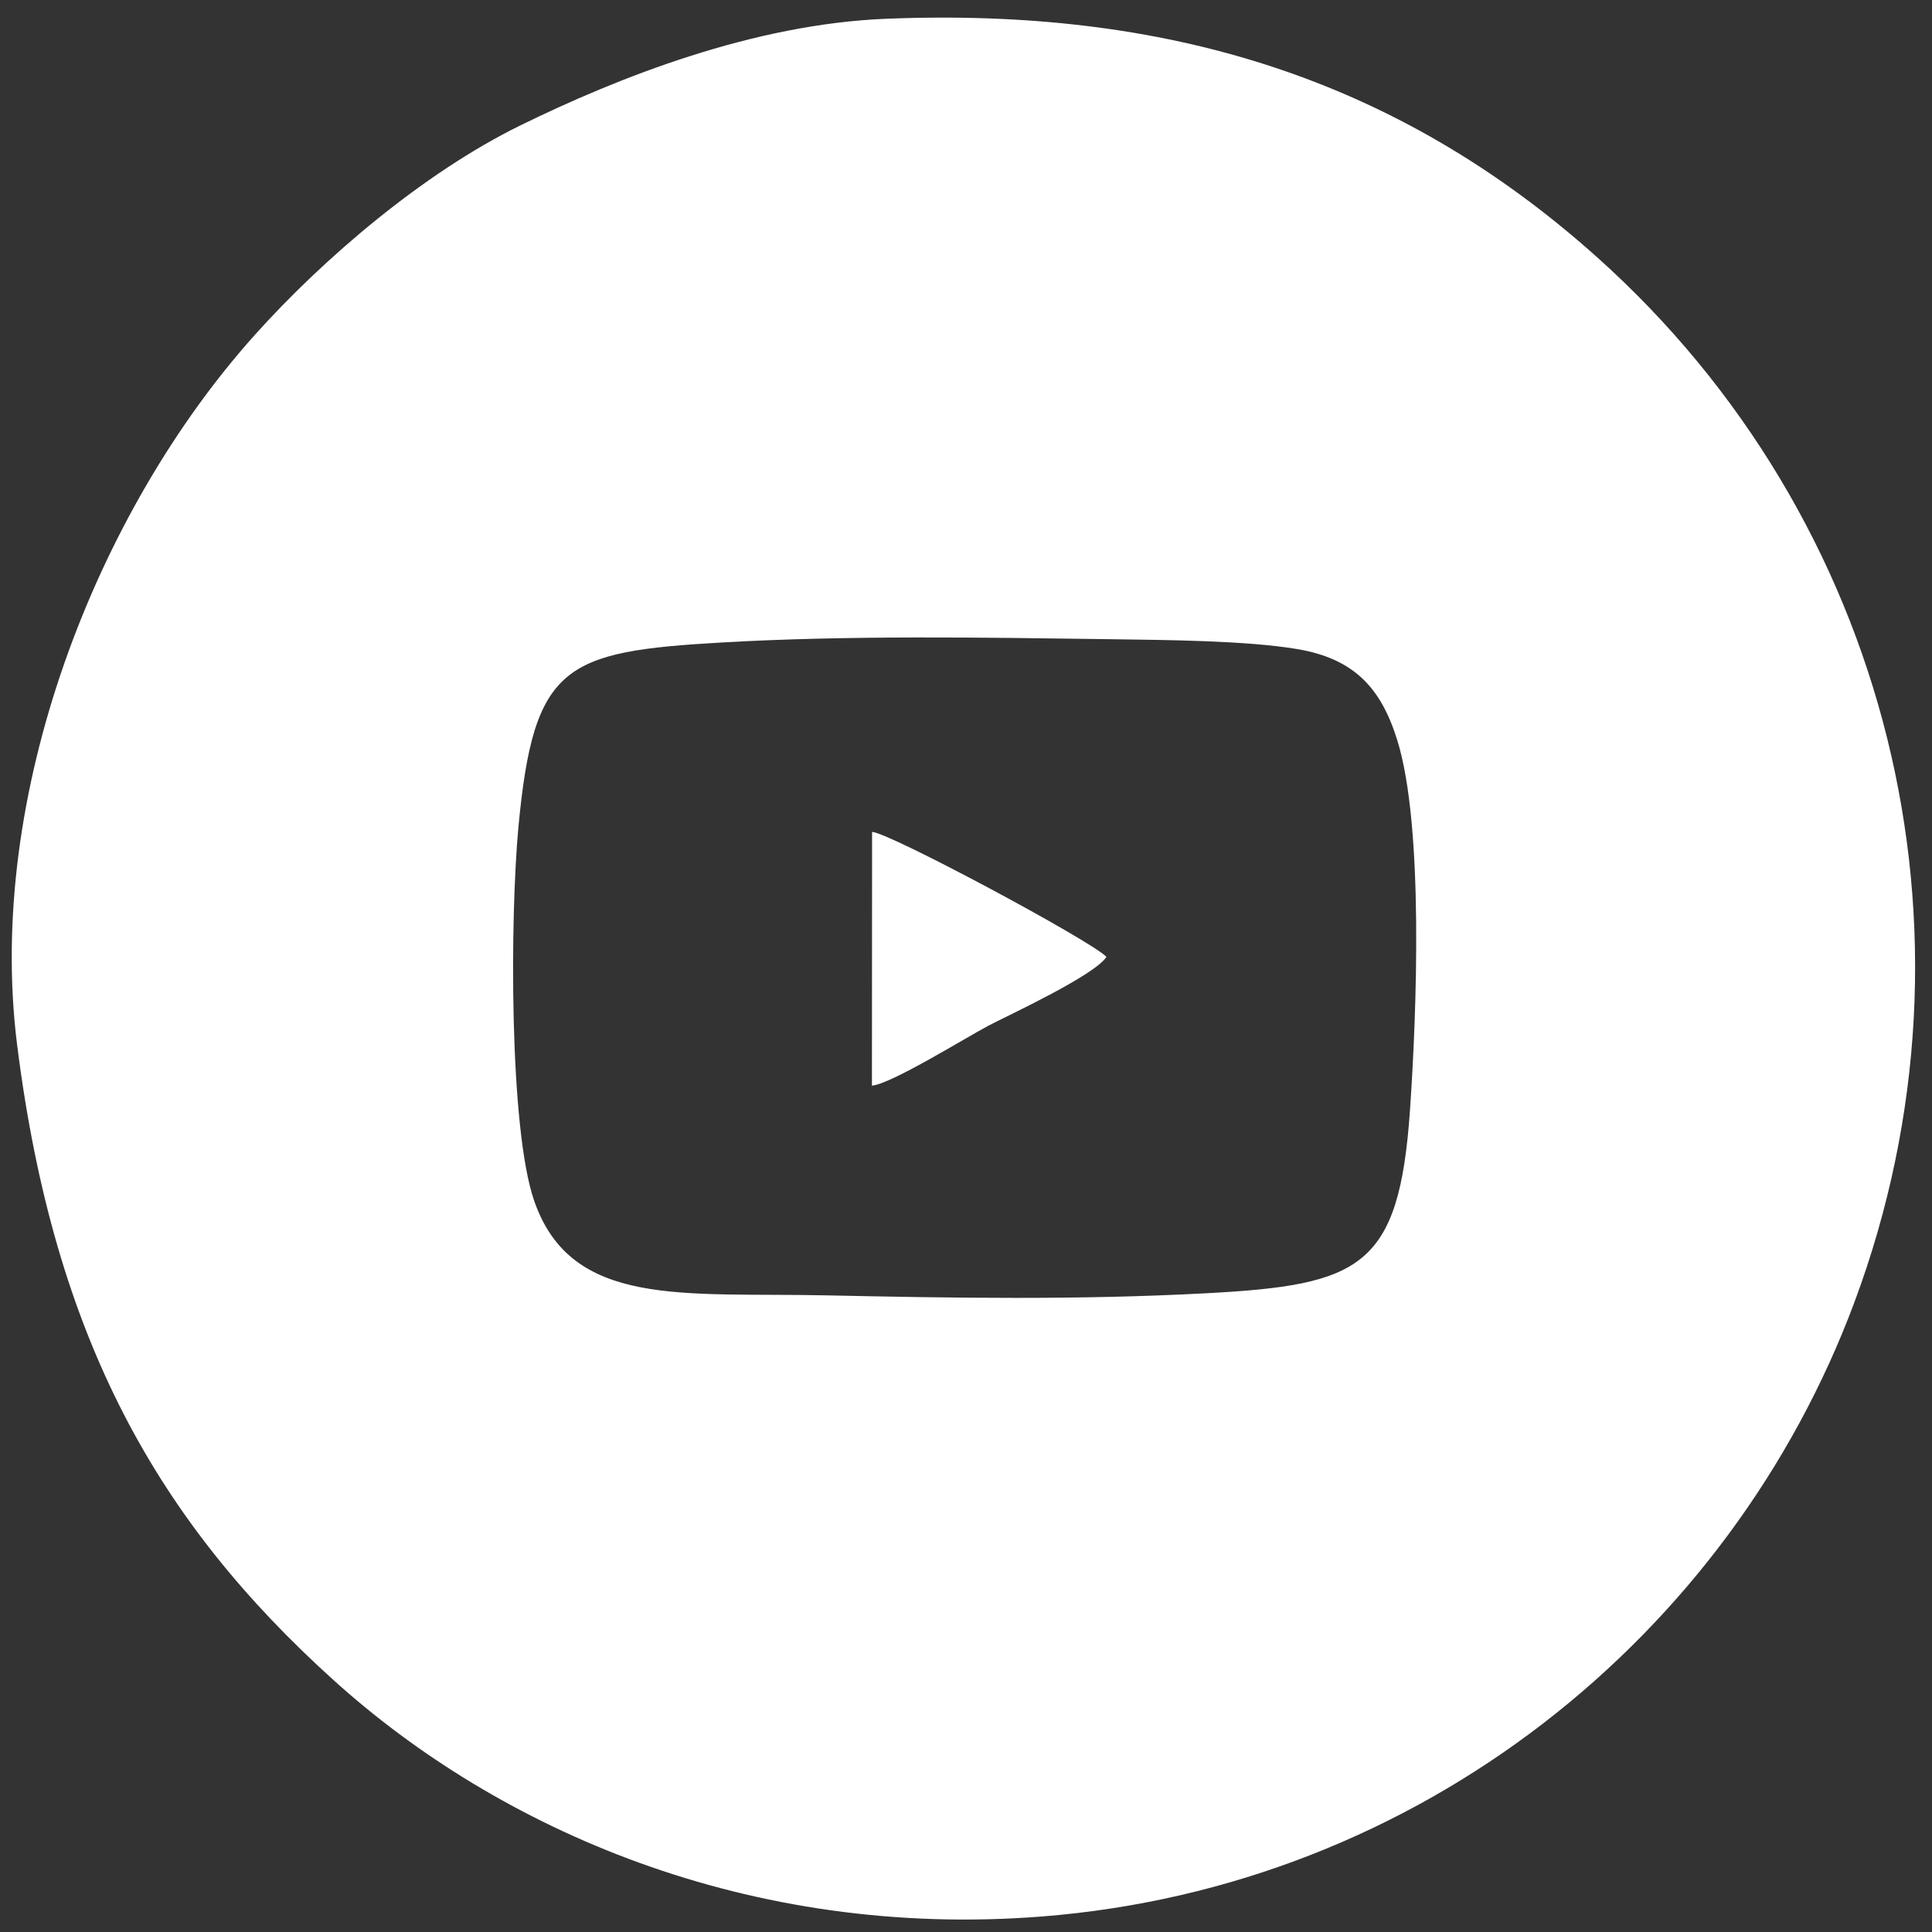
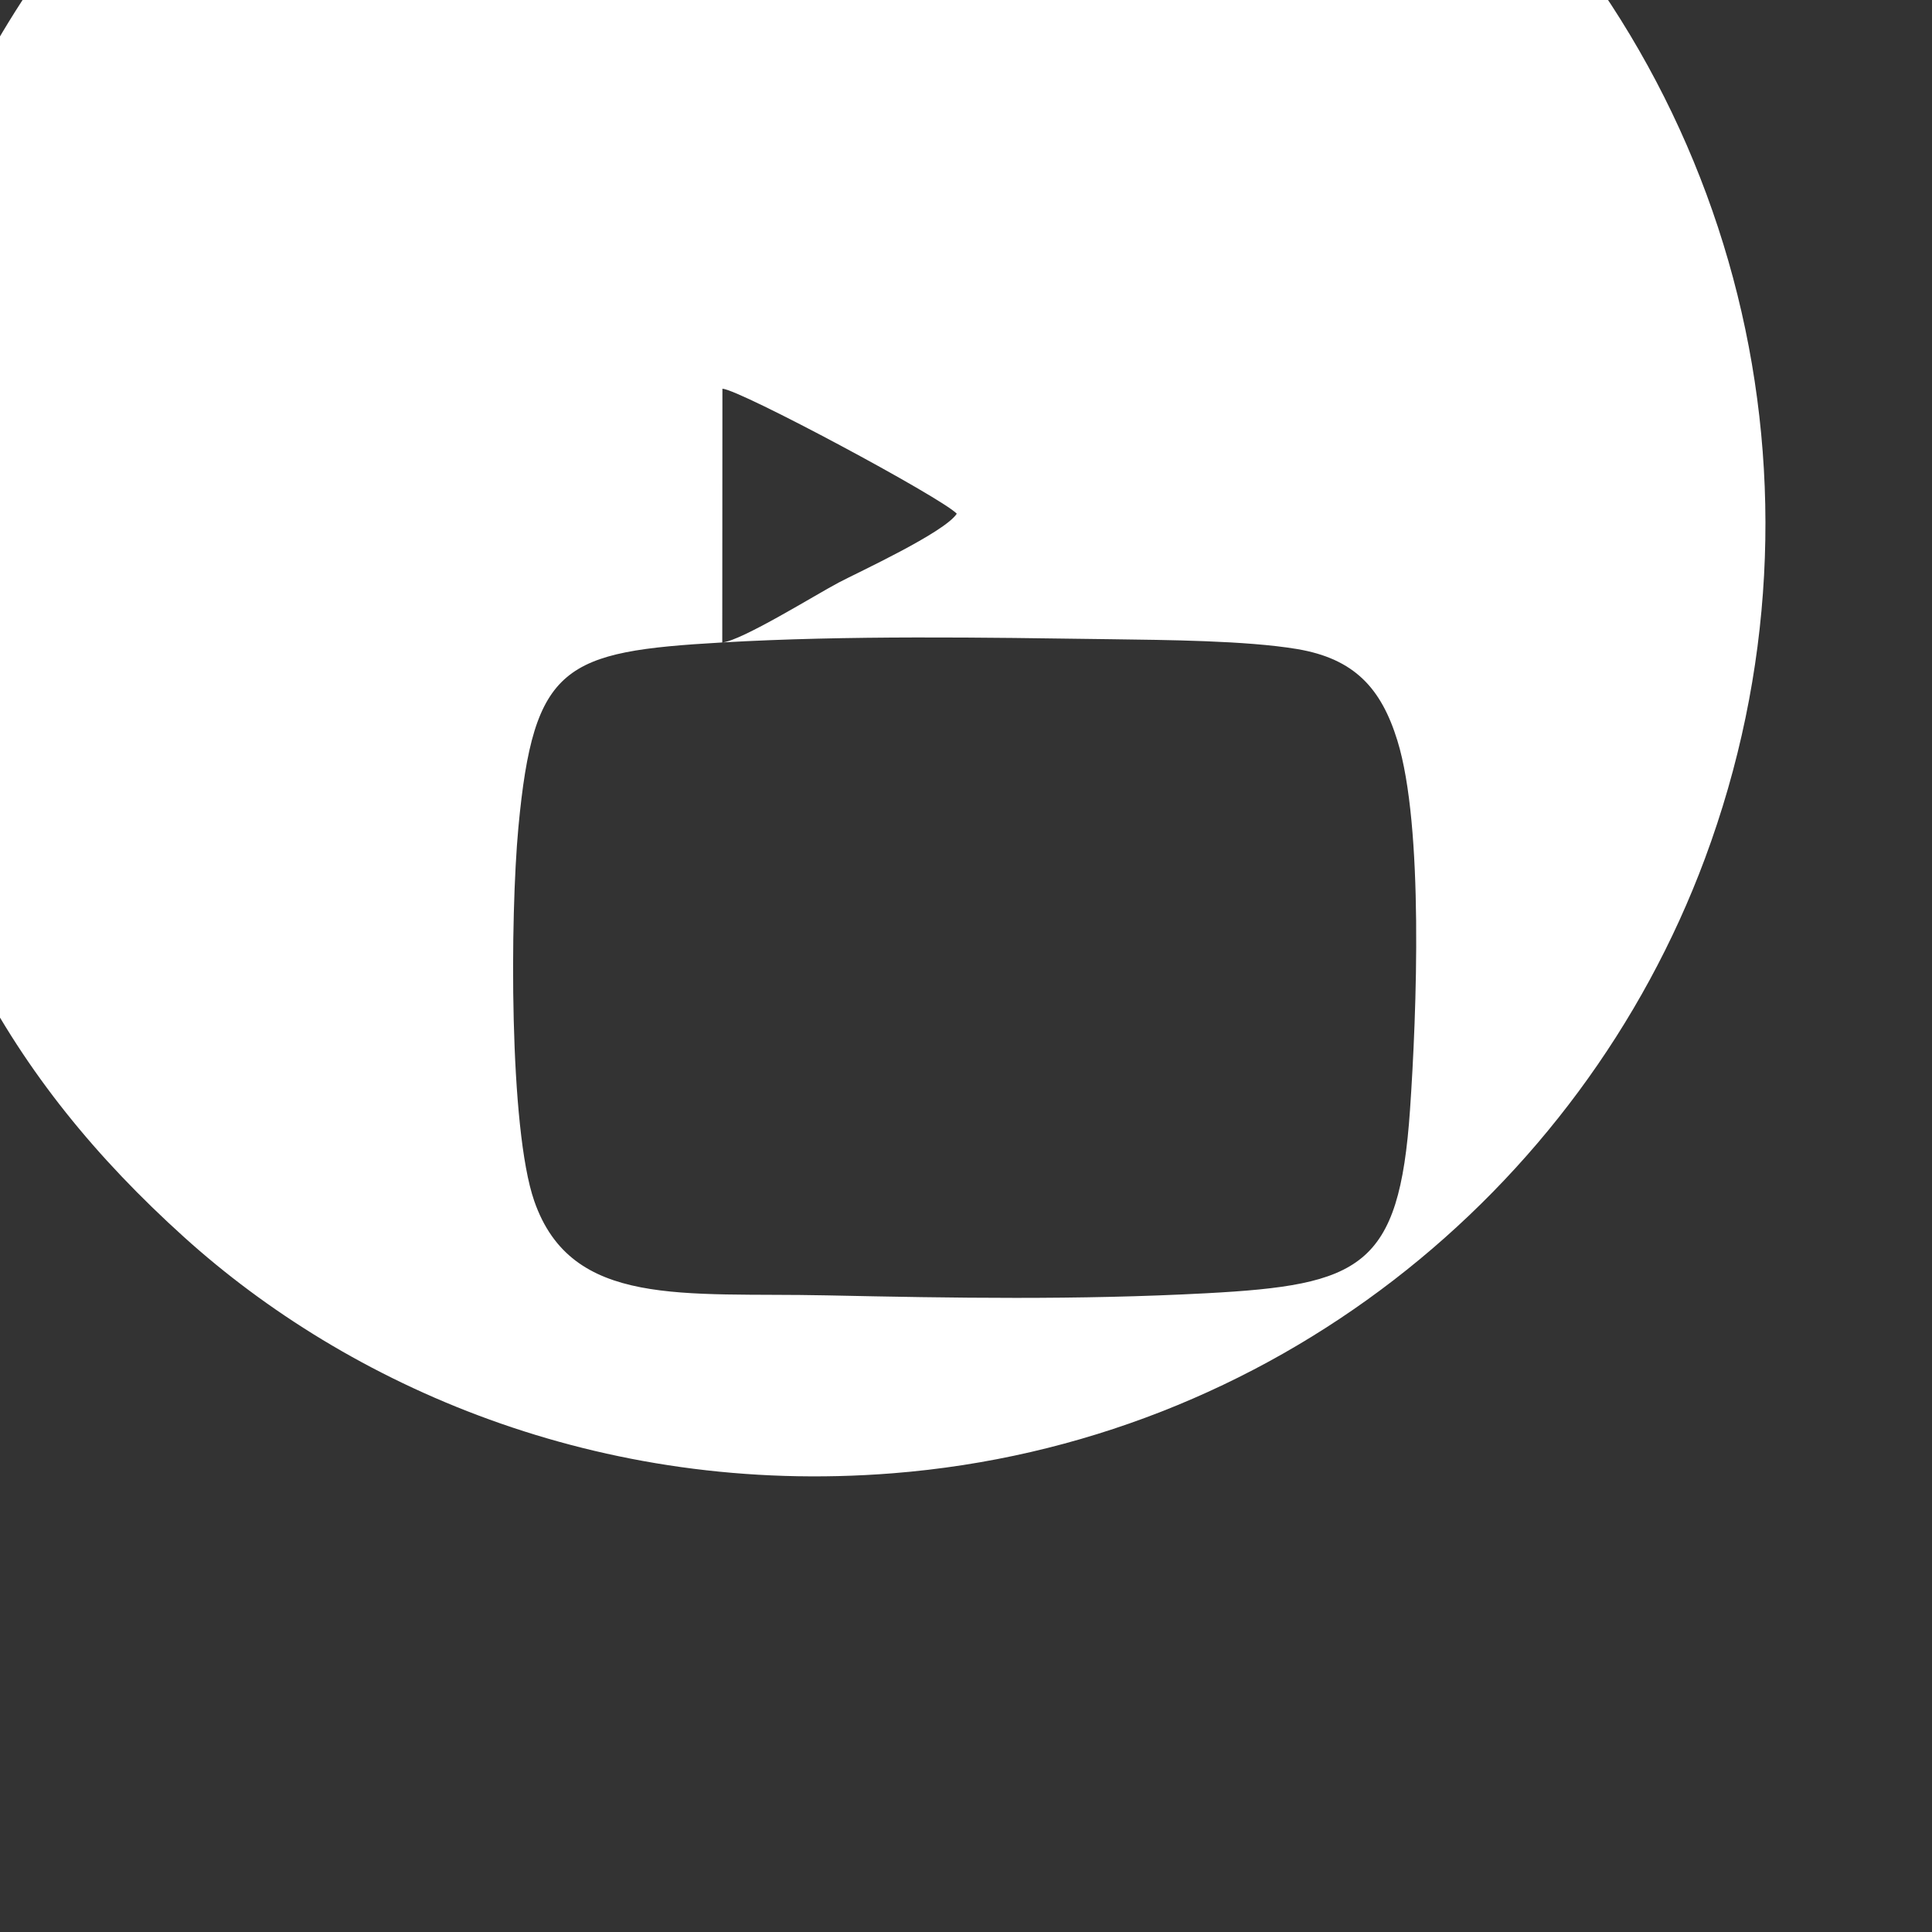
<svg xmlns="http://www.w3.org/2000/svg" xml:space="preserve" width="375px" height="375px" version="1.1" style="shape-rendering:geometricPrecision; text-rendering:geometricPrecision; image-rendering:optimizeQuality; fill-rule:evenodd; clip-rule:evenodd" viewBox="0 0 375 375">
  <rect x="0" y="0" width="375" height="375" fill="#333333" stroke="none" />
  <defs>
    <style type="text/css">
   
    .fil0 {fill:white}
   
  </style>
  </defs>
  <g id="Layer_x0020_1">
-     <path class="fil0" d="M140.19 124.7c24.42,-1.4 50.65,-0.97 75.36,-0.63 10.82,0.15 26.27,0.26 36.16,1.9 11.19,1.87 16.39,7.63 19.52,17.77 5.14,16.63 3.75,52.92 2.45,71.71 -2.11,30.63 -9.59,33.97 -39.53,35.57 -24.9,1.33 -49.17,0.93 -73.69,0.41 -27.8,-0.59 -49.52,2.53 -56.76,-18.31 -4.91,-14.11 -4.69,-55.23 -3.08,-72.52 2.96,-31.62 8.88,-34.13 39.57,-35.9zm29.05 86.02c3.66,-0.26 18.29,-9.36 22.61,-11.63 3.71,-1.96 20.53,-9.7 22.91,-13.36 -2.93,-3.1 -42.07,-24.09 -45.49,-24.26l-0.03 49.25zm-165.93 -8.01c7.2,57.49 27.57,92.81 61.43,123.4 31.95,28.88 80.51,50.4 137.61,45.87 73.22,-5.8 133.47,-54.42 157.62,-119.3 26.84,-72.12 6.69,-152.08 -50.05,-202.82 -39.07,-34.95 -83.89,-48.38 -137.88,-46.22 -25.84,1.03 -52.01,11.37 -71.1,20.73 -18.71,9.19 -38.1,25.71 -51.5,40.66 -30.88,34.45 -52.19,89.29 -46.13,137.68z" />
+     <path class="fil0" d="M140.19 124.7c24.42,-1.4 50.65,-0.97 75.36,-0.63 10.82,0.15 26.27,0.26 36.16,1.9 11.19,1.87 16.39,7.63 19.52,17.77 5.14,16.63 3.75,52.92 2.45,71.71 -2.11,30.63 -9.59,33.97 -39.53,35.57 -24.9,1.33 -49.17,0.93 -73.69,0.41 -27.8,-0.59 -49.52,2.53 -56.76,-18.31 -4.91,-14.11 -4.69,-55.23 -3.08,-72.52 2.96,-31.62 8.88,-34.13 39.57,-35.9zc3.66,-0.26 18.29,-9.36 22.61,-11.63 3.71,-1.96 20.53,-9.7 22.91,-13.36 -2.93,-3.1 -42.07,-24.09 -45.49,-24.26l-0.03 49.25zm-165.93 -8.01c7.2,57.49 27.57,92.81 61.43,123.4 31.95,28.88 80.51,50.4 137.61,45.87 73.22,-5.8 133.47,-54.42 157.62,-119.3 26.84,-72.12 6.69,-152.08 -50.05,-202.82 -39.07,-34.95 -83.89,-48.38 -137.88,-46.22 -25.84,1.03 -52.01,11.37 -71.1,20.73 -18.71,9.19 -38.1,25.71 -51.5,40.66 -30.88,34.45 -52.19,89.29 -46.13,137.68z" />
  </g>
</svg>